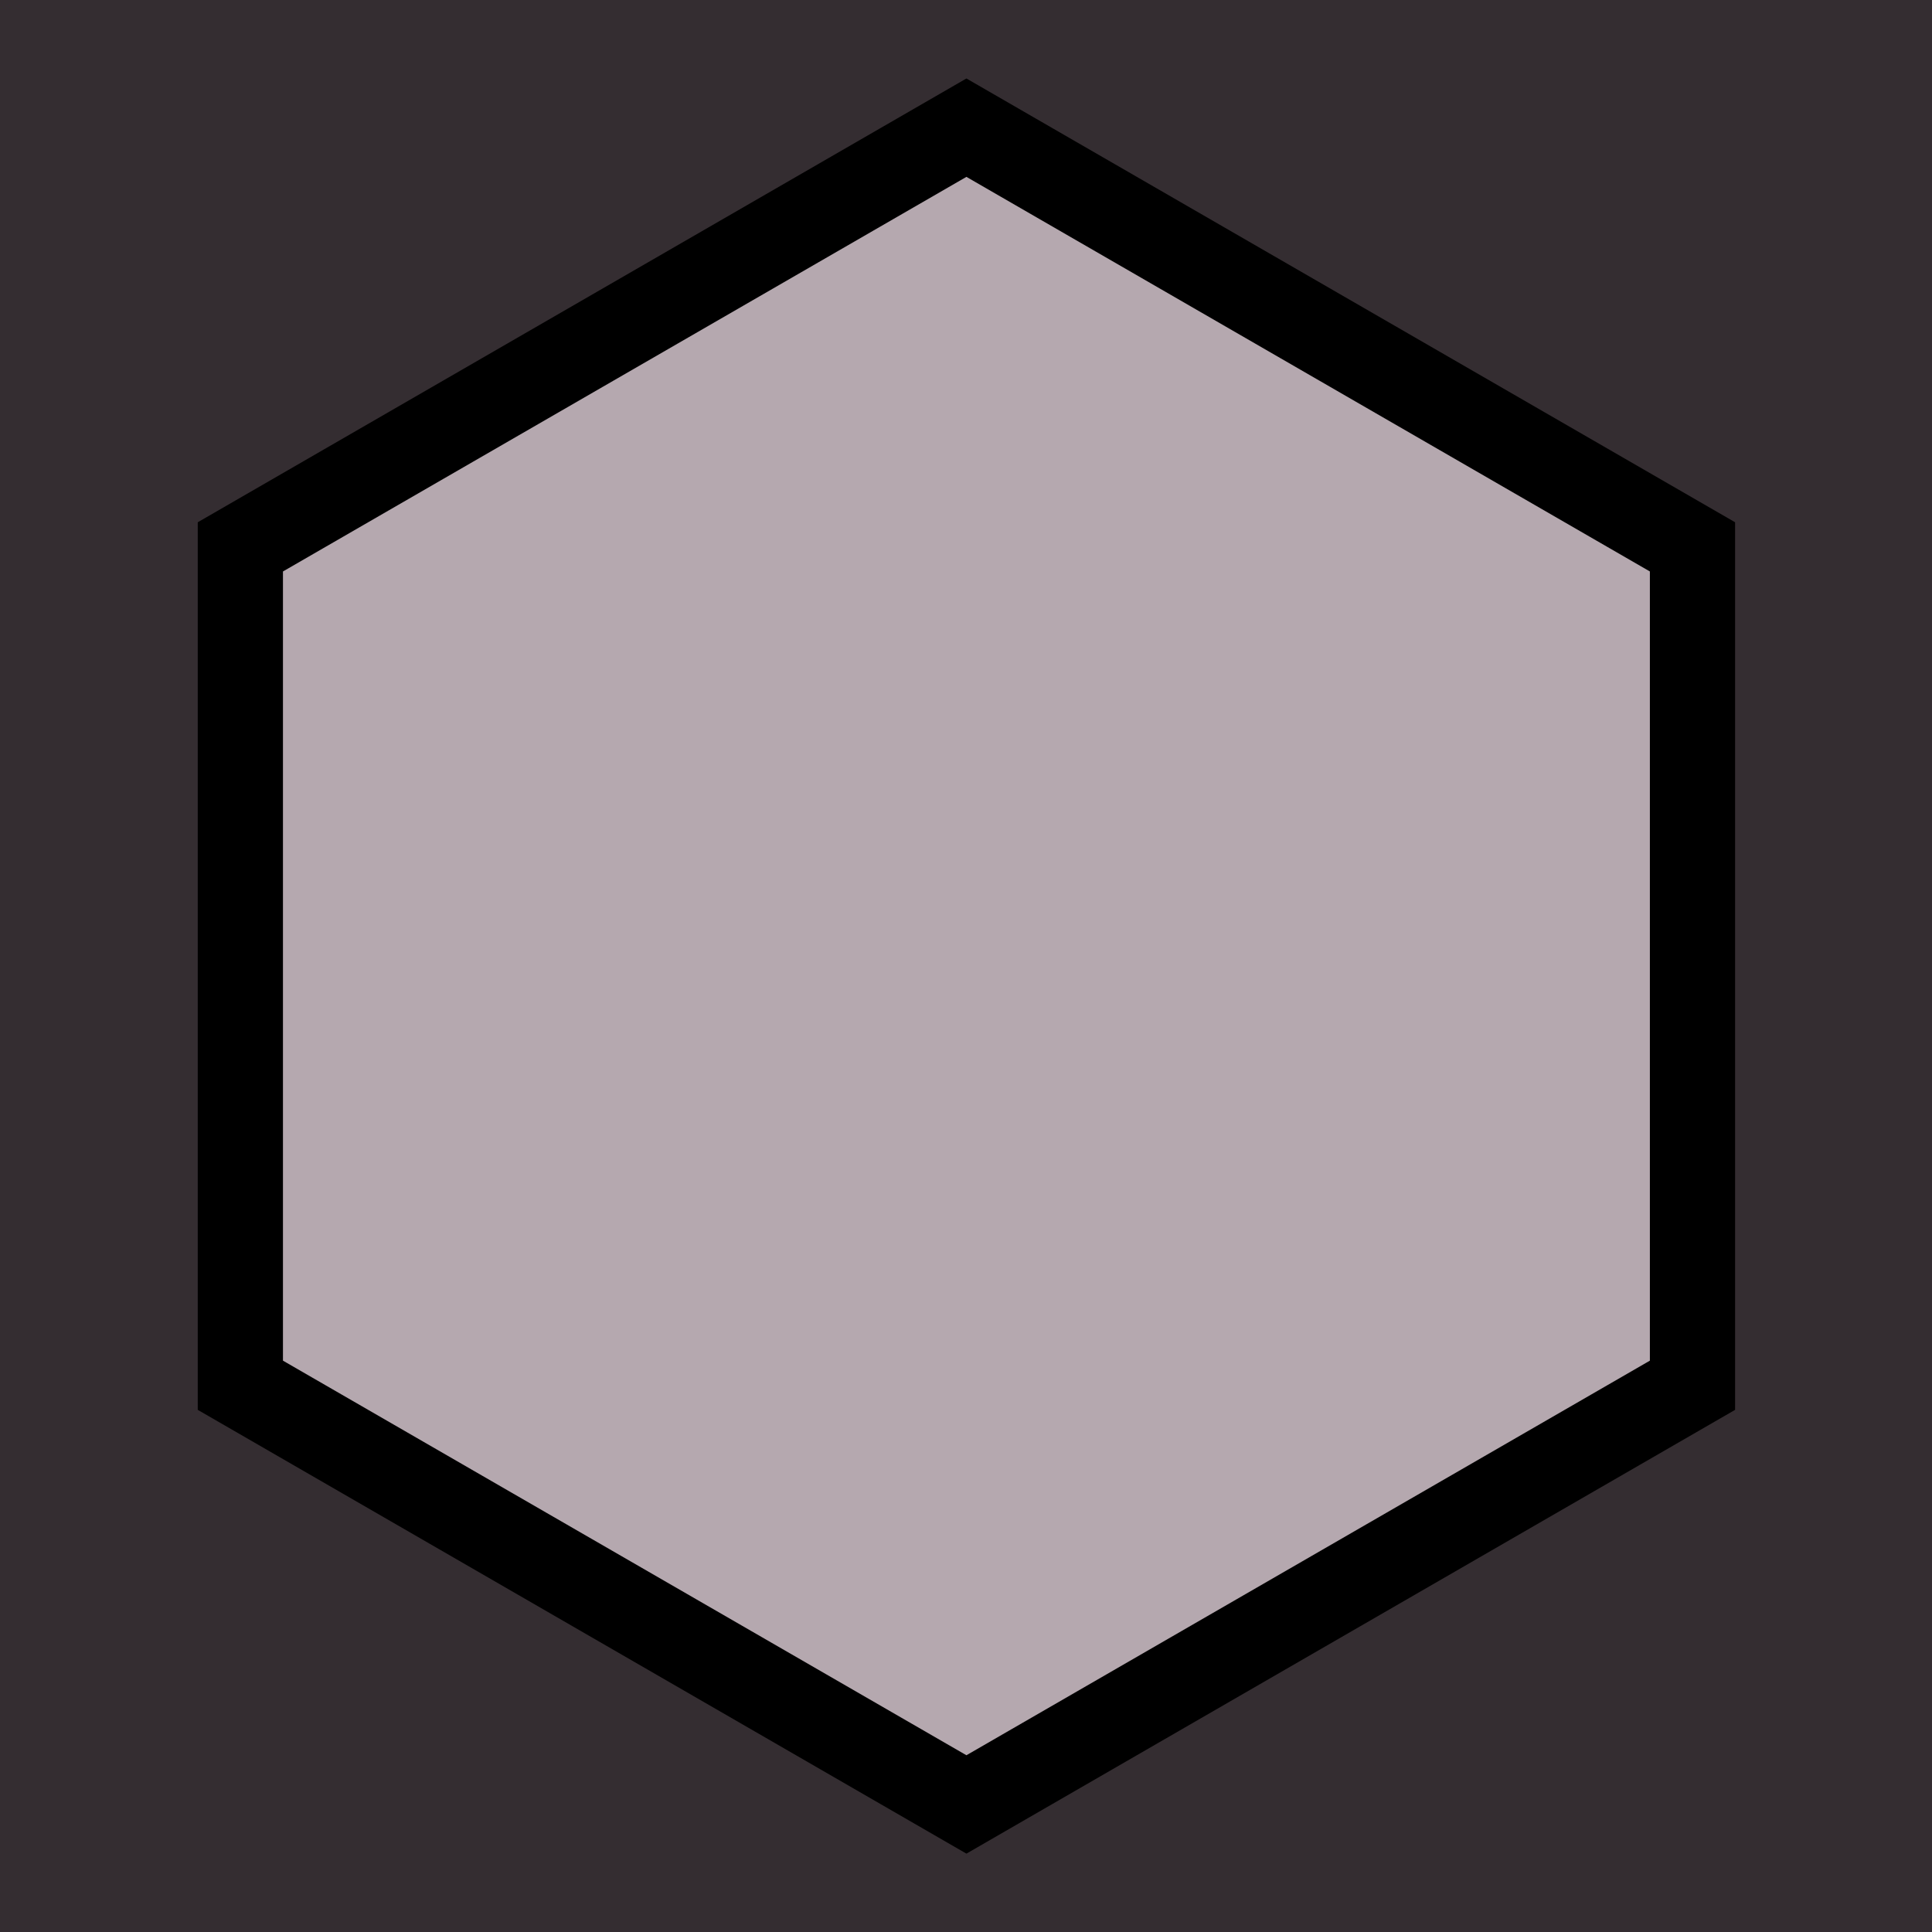
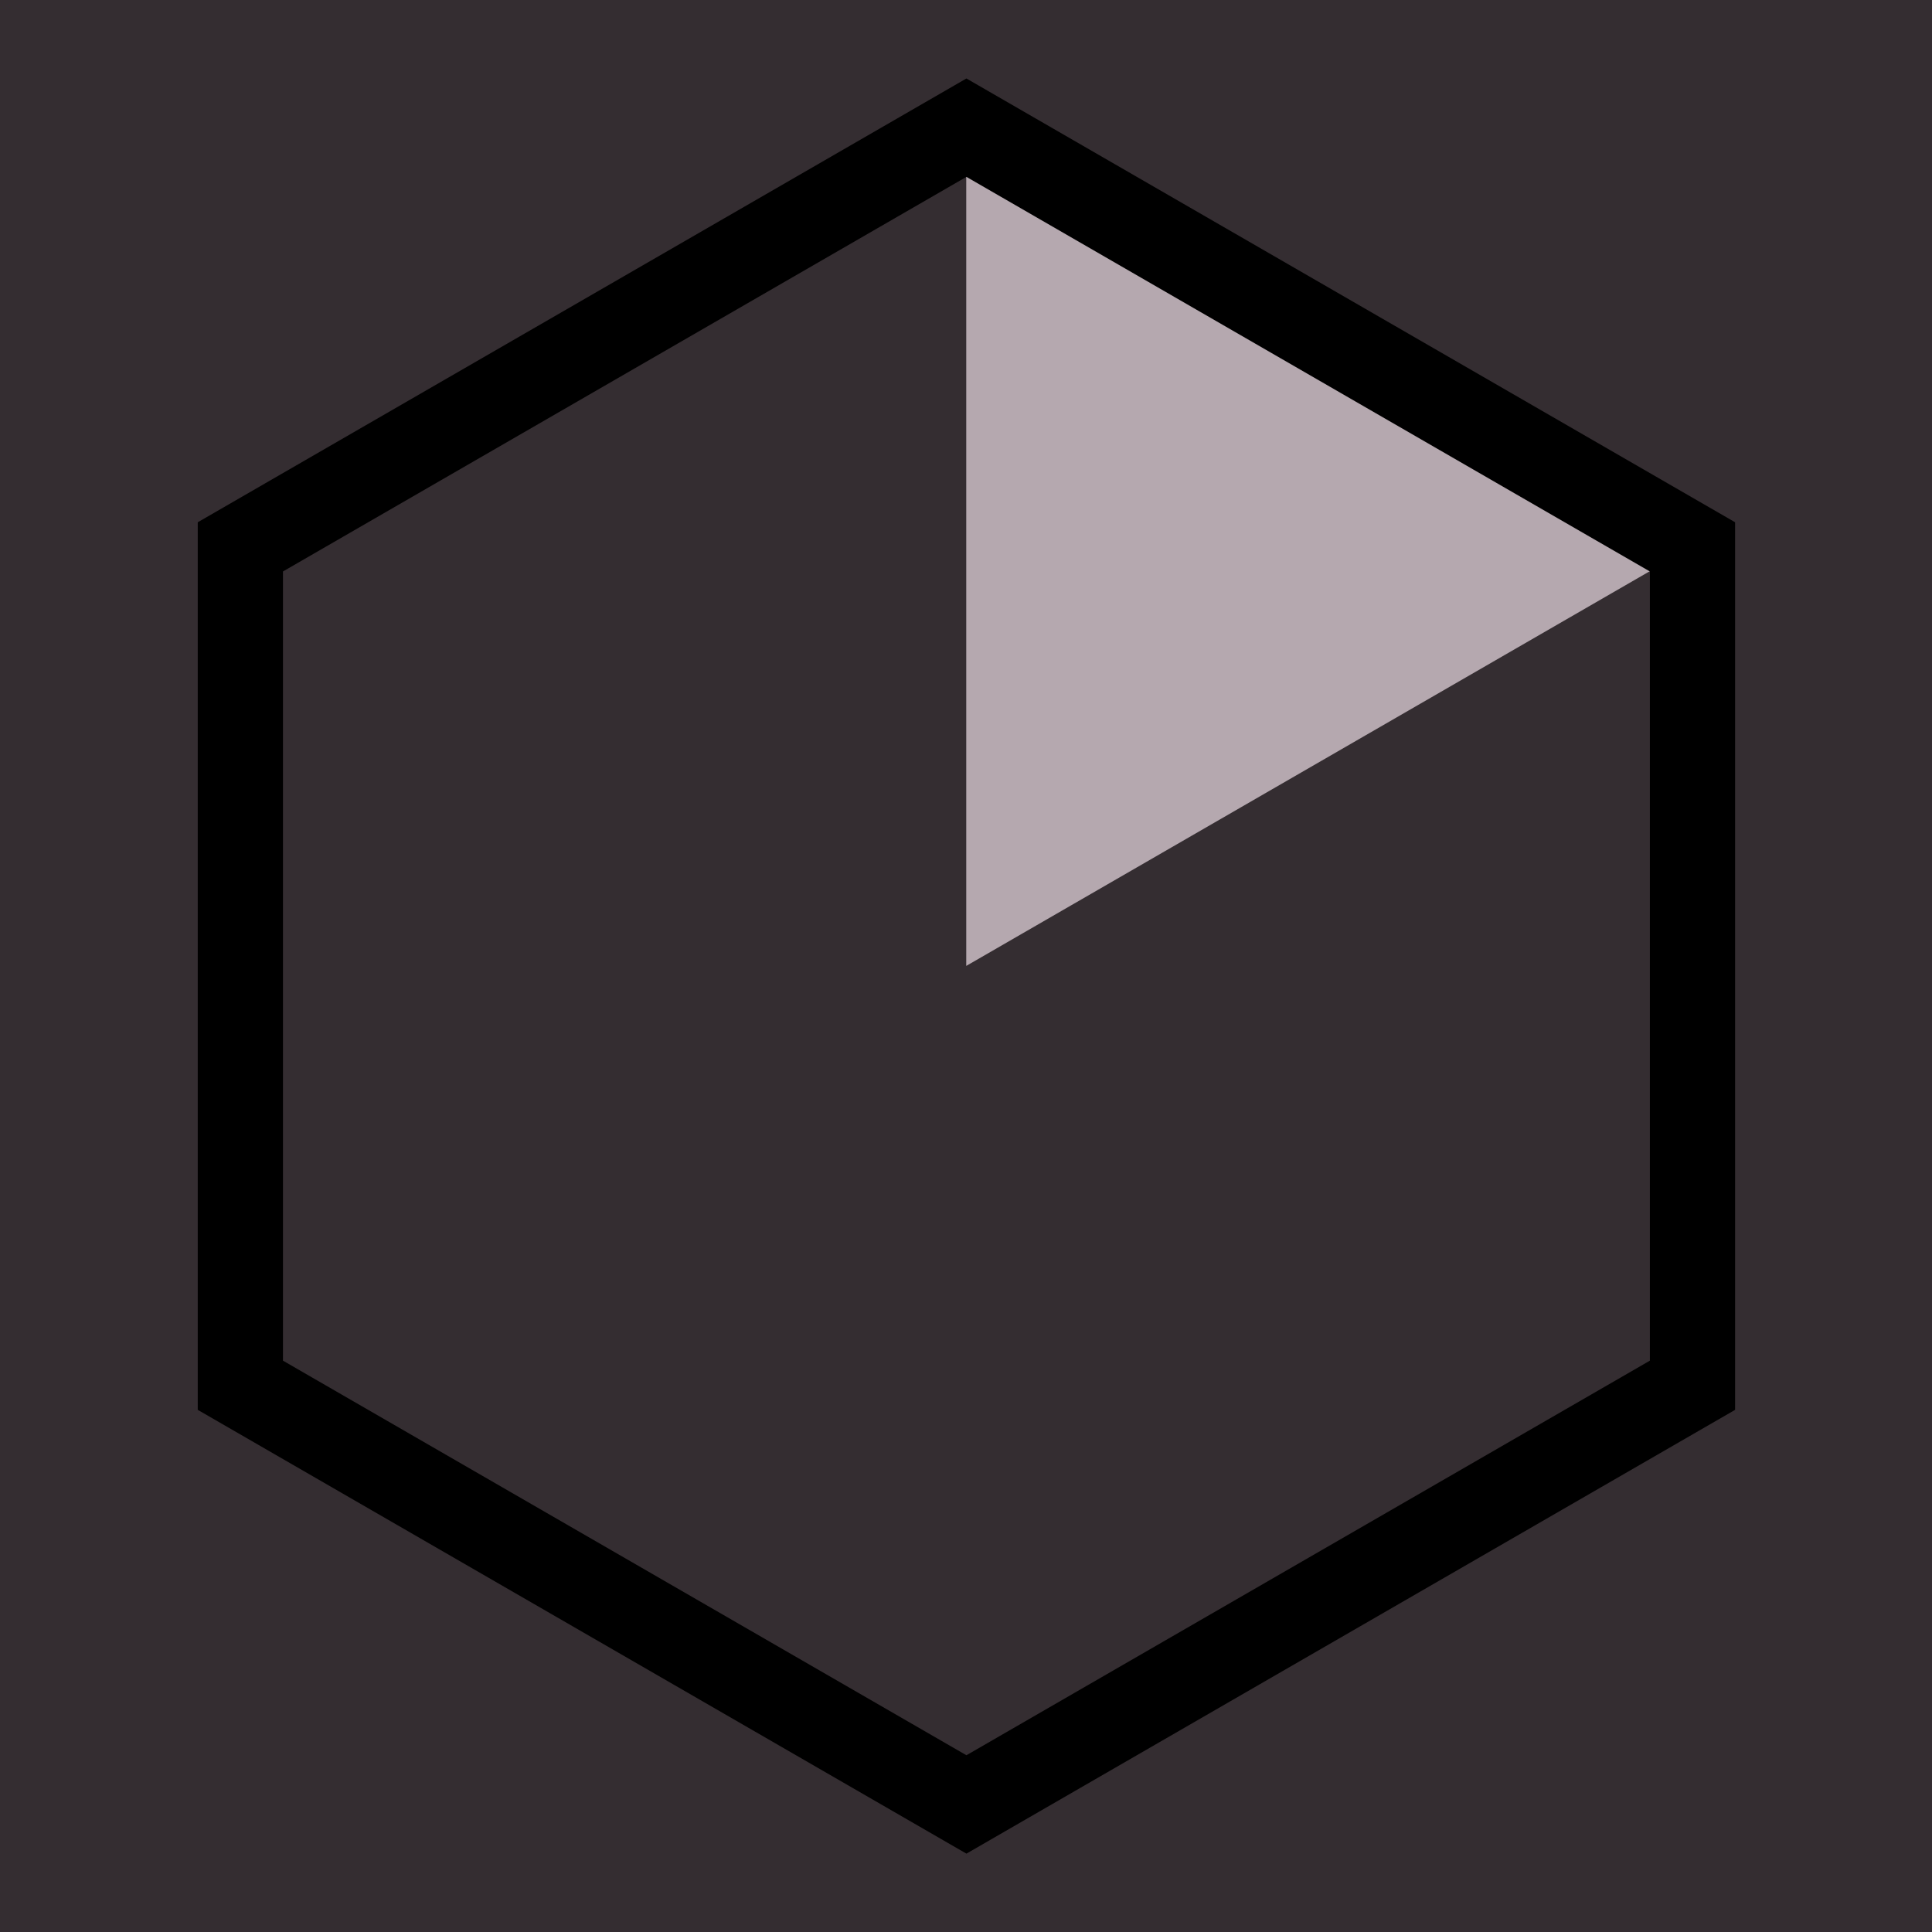
<svg xmlns="http://www.w3.org/2000/svg" width="600" height="600" version="1.1" viewBox="0 0 158.75 158.75">
  <defs>
    <filter id="filter2392" x="-.475" y="-.411" width="1.949" height="1.822" color-interpolation-filters="sRGB">
      <feGaussianBlur stdDeviation="26.129" />
    </filter>
  </defs>
  <rect x="-3.044" y="-1.312" width="166.65" height="165.37" fill="#342d31" fill-rule="evenodd" stop-color="#000000" style="paint-order:stroke markers fill" />
  <g transform="matrix(.903 0 0 .903 .013 7.551)" fill="#b5a8af" filter="url(#filter2392)">
-     <path transform="matrix(.959 0 0 .959 12.378 1.334)" d="m147.67 121.33-68.893 39.775-68.893-39.775 4e-7 -79.551 68.893-39.775 68.893 39.775z" fill-rule="evenodd" stop-color="#000000" style="paint-order:stroke markers fill" />
-     <path d="m87.909 3.251v76.28l-66.051-38.14z" />
-     <path d="m87.909 79.53v76.28l-66.051-38.14z" />
-     <path d="m21.857 41.391v76.28l66.051-38.14z" />
    <path d="m87.909 3.251v76.28l66.051-38.14z" />
-     <path d="m153.96 41.391v76.28l-66.051 38.14v-76.28z" />
  </g>
  <g transform="matrix(.903 0 0 .903 .013 7.551)" stroke-width="1.107">
    <path transform="matrix(.959 0 0 .959 12.378 1.334)" d="m147.67 121.33-68.893 39.775-68.893-39.775 4e-7 -79.551 68.893-39.775 68.893 39.775z" fill="none" stop-color="#000000" stroke="#000" stroke-width="8.085" style="paint-order:stroke markers fill" />
  </g>
</svg>